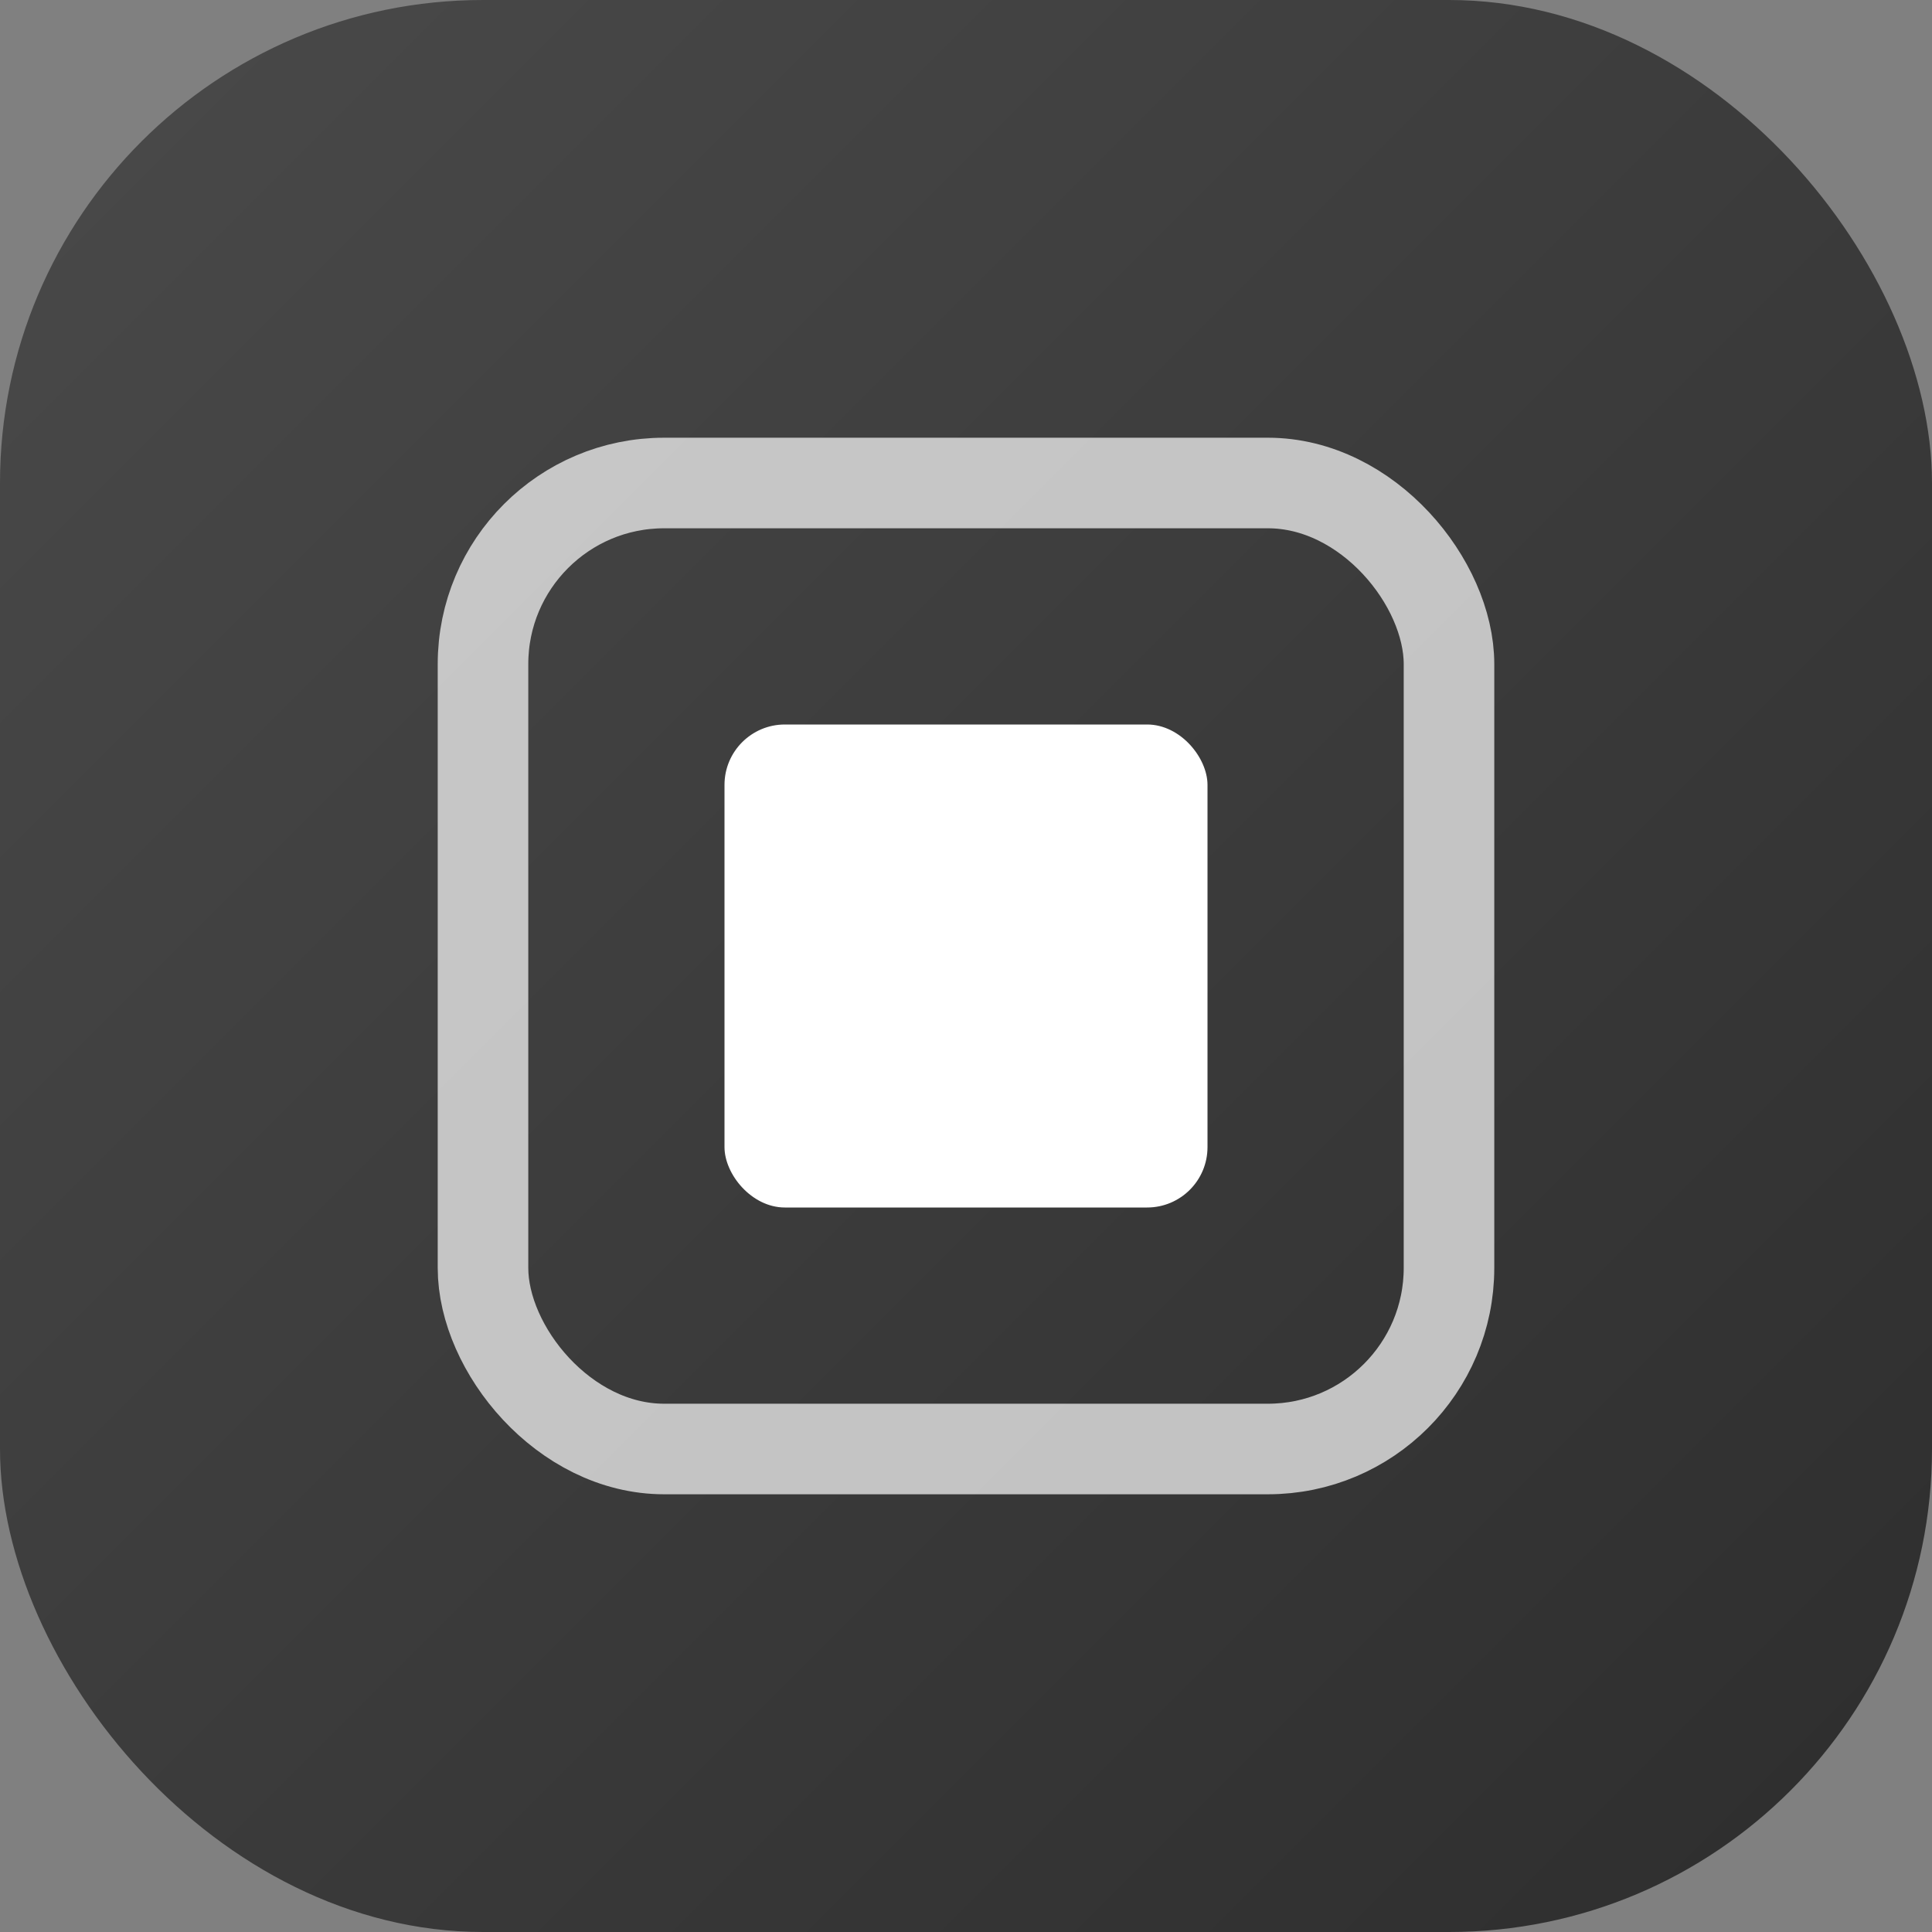
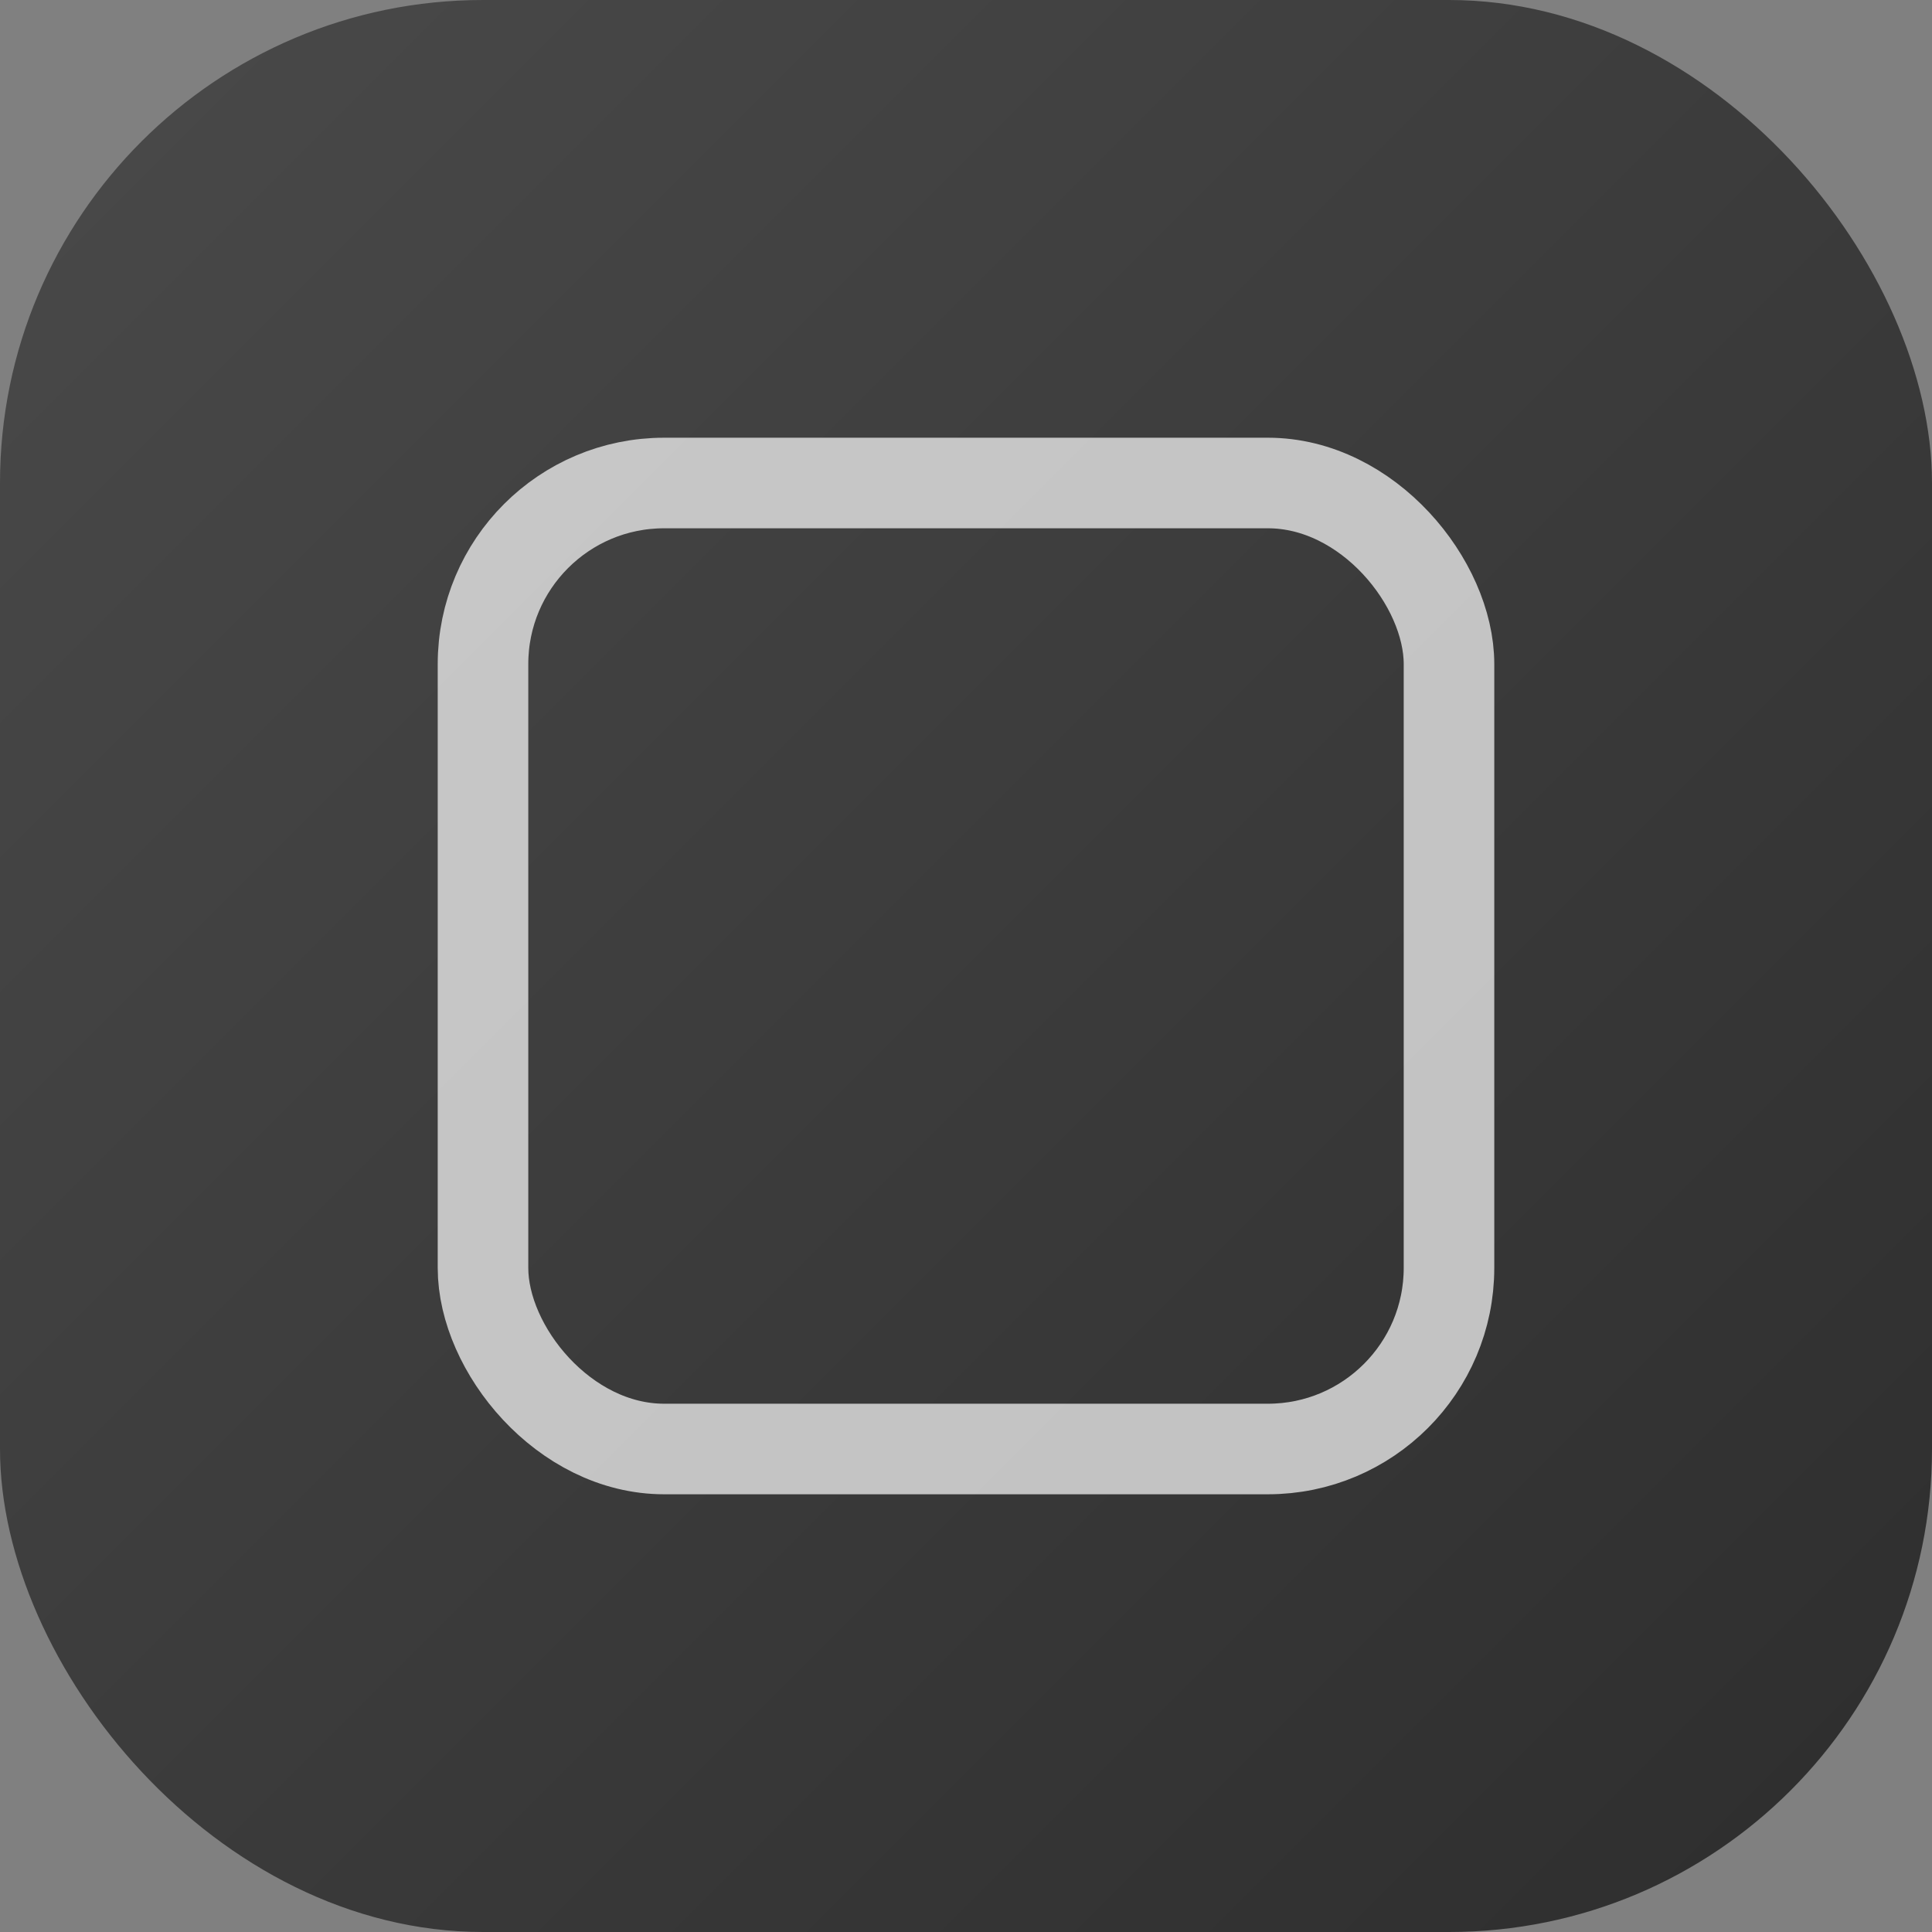
<svg xmlns="http://www.w3.org/2000/svg" width="32" height="32" viewBox="0 0 32 32">
  <rect x="0" y="0" width="32" height="32" fill="#808080" stroke="none" />
  <defs>
    <linearGradient id="iconGrad" x1="0%" y1="0%" x2="100%" y2="100%">
      <stop offset="0%" style="stop-color:#4a4a4a" />
      <stop offset="100%" style="stop-color:#2d2d2d" />
    </linearGradient>
  </defs>
  <rect width="32" height="32" rx="8" fill="url(#iconGrad)" />
  <rect x="8" y="8" width="16" height="16" rx="3" fill="none" stroke="rgba(255,255,255,0.7)" stroke-width="1.5" />
-   <rect x="12" y="12" width="8" height="8" rx="1" fill="white" />
</svg>